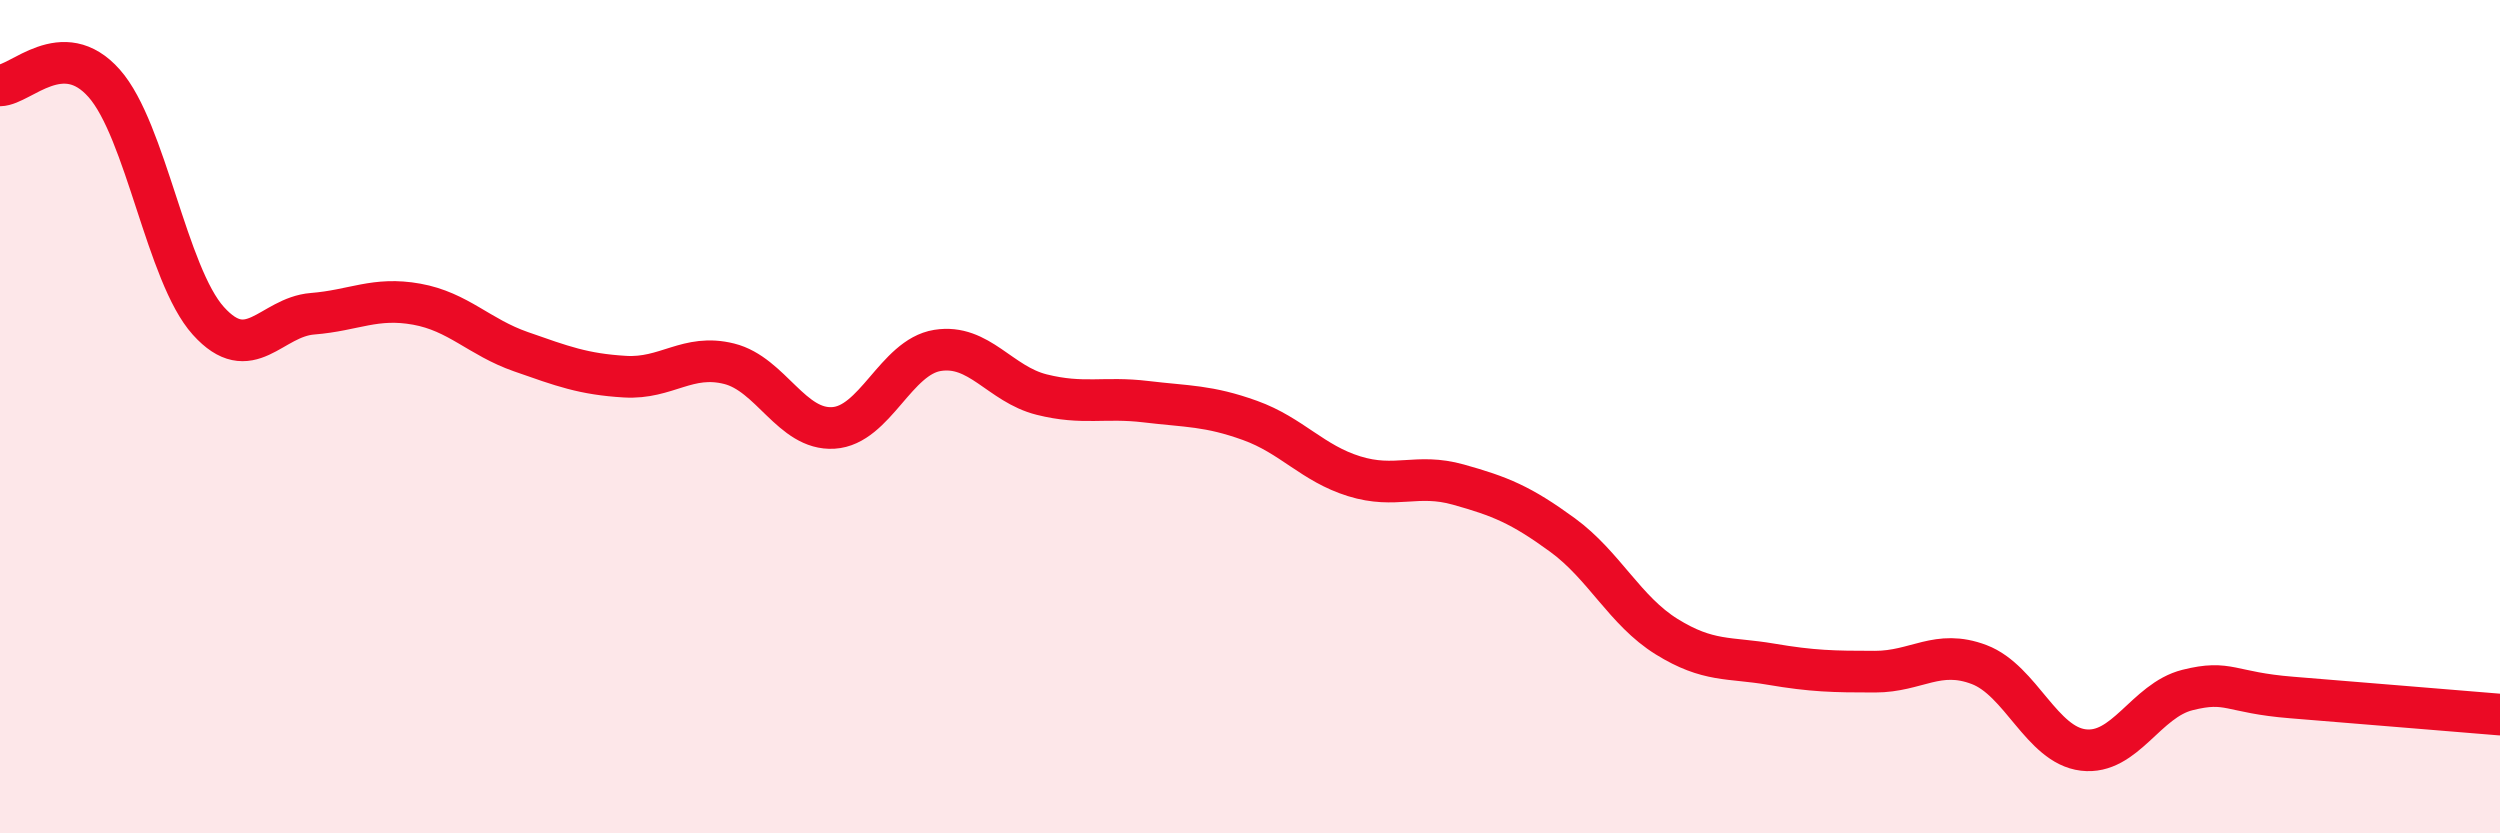
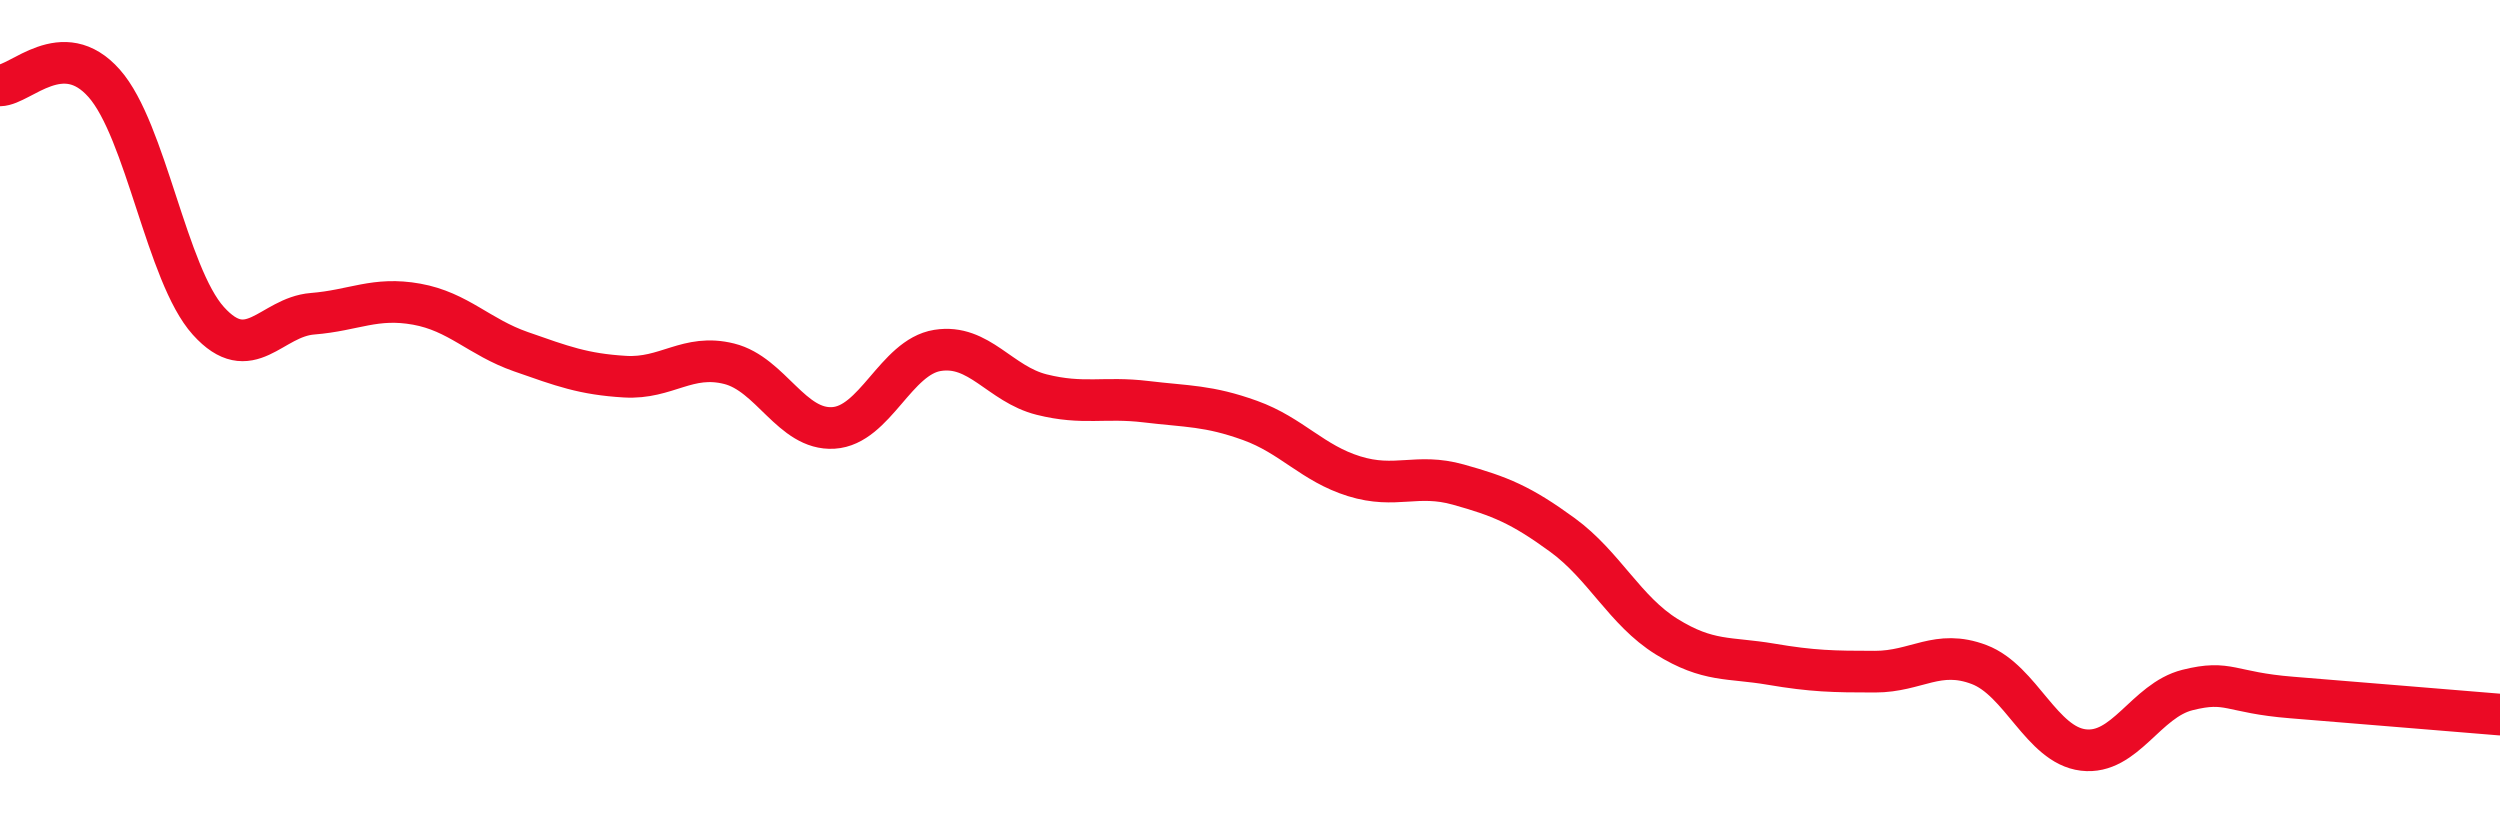
<svg xmlns="http://www.w3.org/2000/svg" width="60" height="20" viewBox="0 0 60 20">
-   <path d="M 0,2.05 C 0.5,2.04 1.5,0.87 2.5,2 C 3.5,3.13 4,6.59 5,7.7 C 6,8.81 6.5,7.61 7.5,7.53 C 8.5,7.45 9,7.12 10,7.3 C 11,7.48 11.5,8.09 12.5,8.44 C 13.5,8.79 14,8.98 15,9.04 C 16,9.1 16.5,8.48 17.5,8.73 C 18.5,8.98 19,10.33 20,10.27 C 21,10.21 21.5,8.57 22.5,8.41 C 23.5,8.25 24,9.22 25,9.47 C 26,9.72 26.5,9.52 27.5,9.64 C 28.5,9.76 29,9.73 30,10.09 C 31,10.45 31.5,11.12 32.5,11.43 C 33.5,11.74 34,11.35 35,11.63 C 36,11.91 36.5,12.11 37.5,12.84 C 38.5,13.57 39,14.66 40,15.28 C 41,15.9 41.5,15.77 42.5,15.94 C 43.5,16.11 44,16.12 45,16.12 C 46,16.12 46.5,15.57 47.5,15.95 C 48.5,16.33 49,17.88 50,18 C 51,18.12 51.5,16.81 52.5,16.56 C 53.5,16.31 53.5,16.62 55,16.74 C 56.5,16.86 59,17.07 60,17.15L60 20L0 20Z" fill="#EB0A25" opacity="0.1" stroke-linecap="round" stroke-linejoin="round" />
  <path d="M 0,2.05 C 0.5,2.04 1.5,0.87 2.5,2 C 3.5,3.13 4,6.59 5,7.7 C 6,8.81 6.5,7.61 7.5,7.53 C 8.5,7.45 9,7.12 10,7.3 C 11,7.48 11.5,8.09 12.5,8.44 C 13.5,8.79 14,8.98 15,9.04 C 16,9.1 16.5,8.48 17.5,8.73 C 18.5,8.98 19,10.33 20,10.27 C 21,10.21 21.5,8.57 22.5,8.41 C 23.5,8.25 24,9.22 25,9.47 C 26,9.72 26.5,9.52 27.5,9.64 C 28.5,9.76 29,9.73 30,10.09 C 31,10.45 31.5,11.12 32.5,11.43 C 33.5,11.74 34,11.35 35,11.63 C 36,11.91 36.5,12.11 37.5,12.84 C 38.5,13.57 39,14.66 40,15.28 C 41,15.9 41.5,15.77 42.5,15.94 C 43.5,16.11 44,16.12 45,16.12 C 46,16.12 46.5,15.57 47.5,15.95 C 48.5,16.33 49,17.88 50,18 C 51,18.12 51.5,16.81 52.5,16.56 C 53.5,16.31 53.5,16.62 55,16.74 C 56.5,16.86 59,17.07 60,17.15" stroke="#EB0A25" stroke-width="1" fill="none" stroke-linecap="round" stroke-linejoin="round" />
</svg>